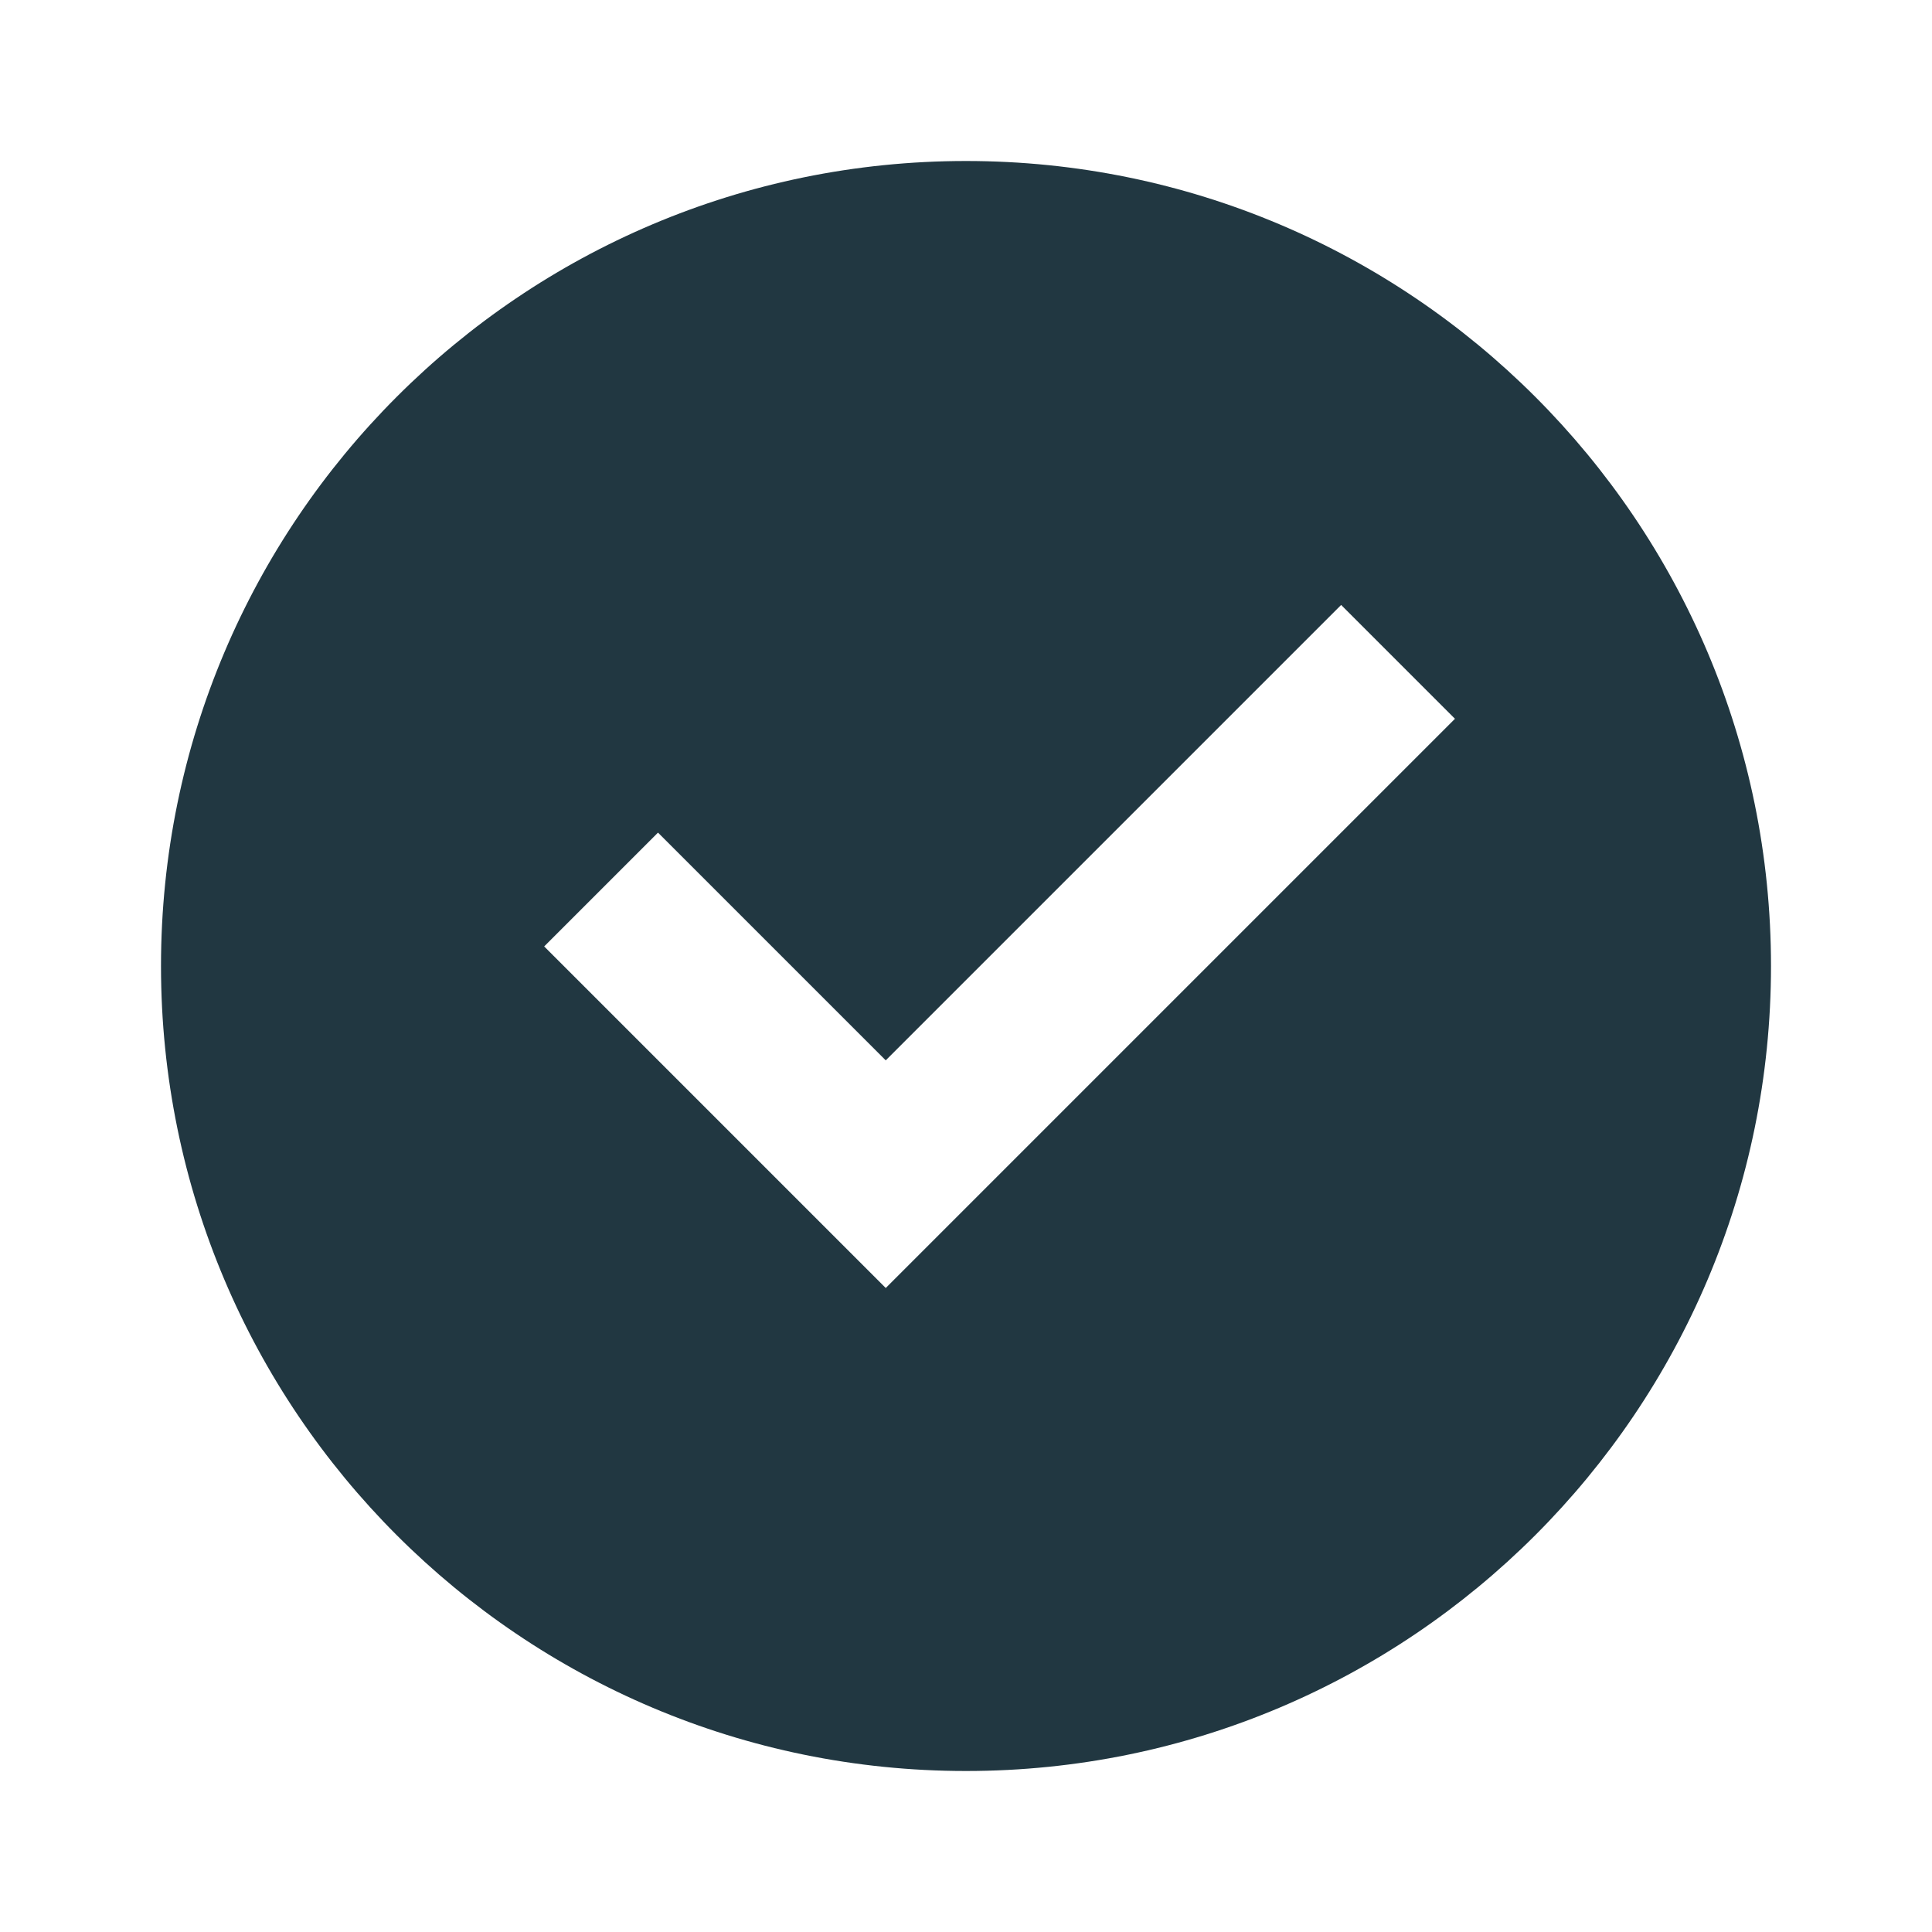
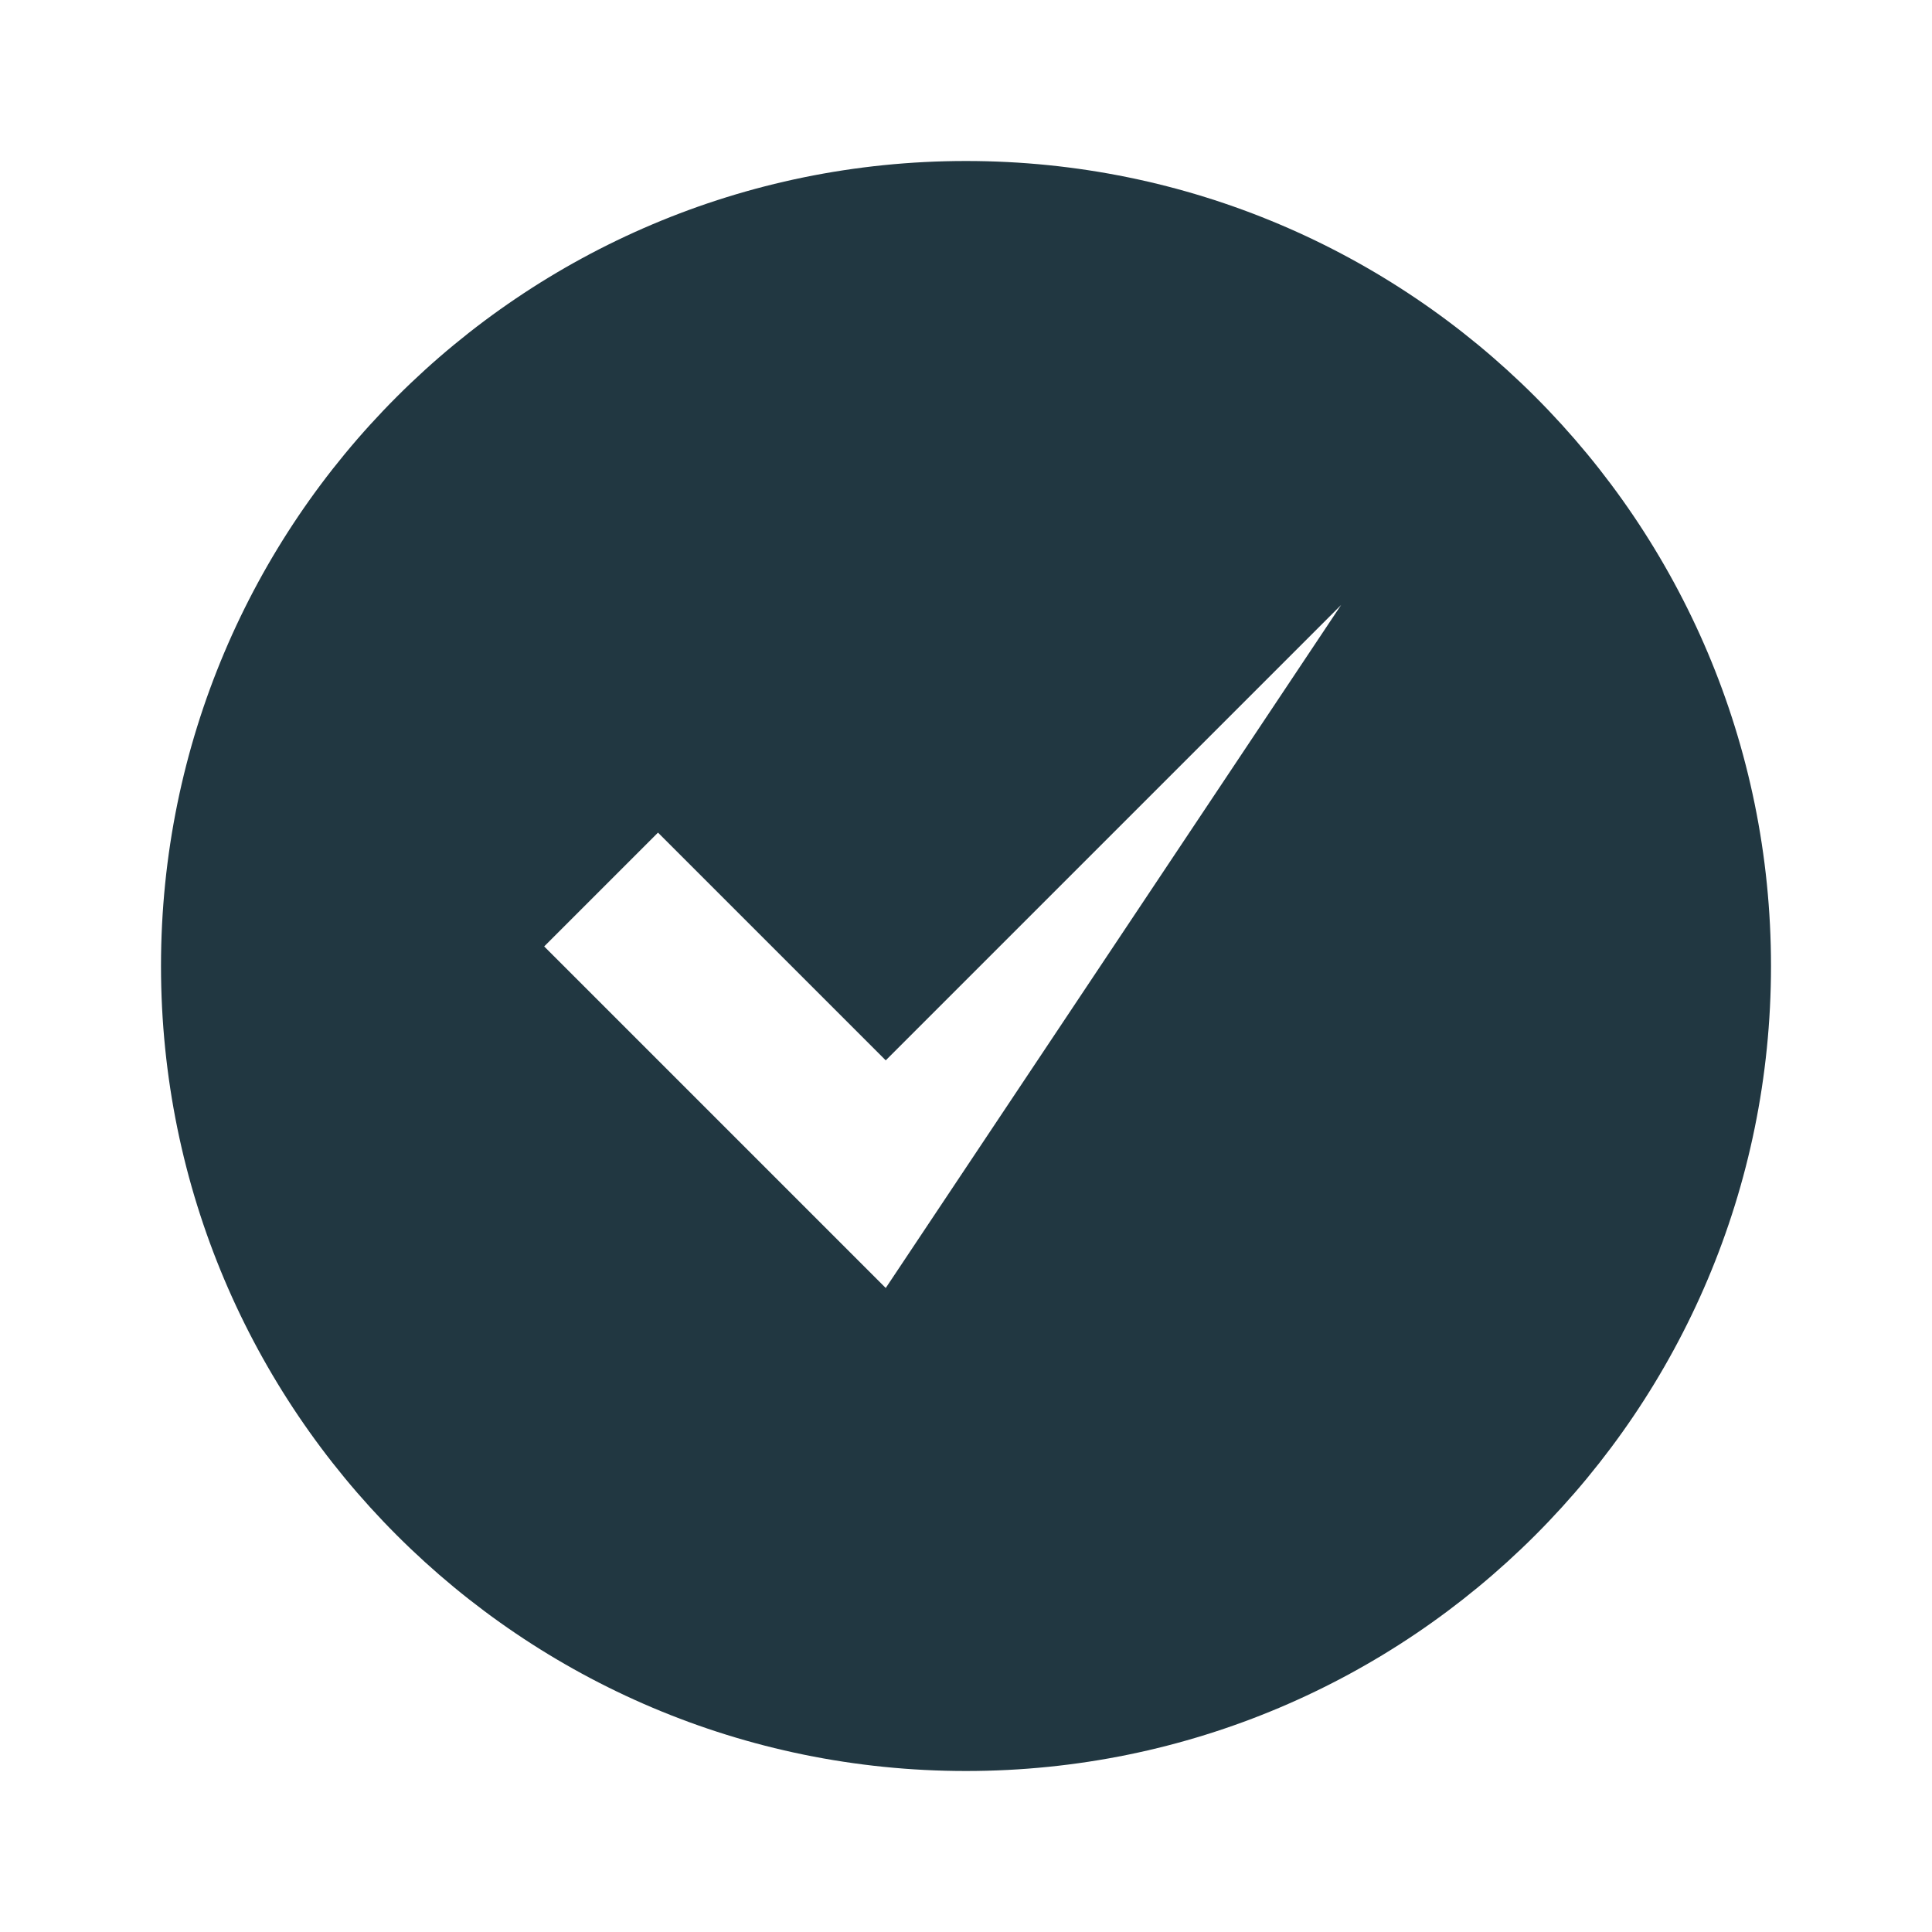
<svg xmlns="http://www.w3.org/2000/svg" width="24" height="24" viewBox="0 0 24 24" fill="none">
  <g id="Check Circle">
-     <path id="Vector" d="M12 22C6.477 22 2 17.523 2 12C2 6.477 6.477 2 12 2C17.523 2 22 6.477 22 12C22 17.523 17.523 22 12 22ZM11.003 16L18.074 8.929L16.66 7.515L11.003 13.172L8.174 10.343L6.76 11.757L11.003 16Z" fill="#213741" />
+     <path id="Vector" d="M12 22C6.477 22 2 17.523 2 12C2 6.477 6.477 2 12 2C17.523 2 22 6.477 22 12C22 17.523 17.523 22 12 22ZM11.003 16L16.66 7.515L11.003 13.172L8.174 10.343L6.76 11.757L11.003 16Z" fill="#213741" />
  </g>
</svg>